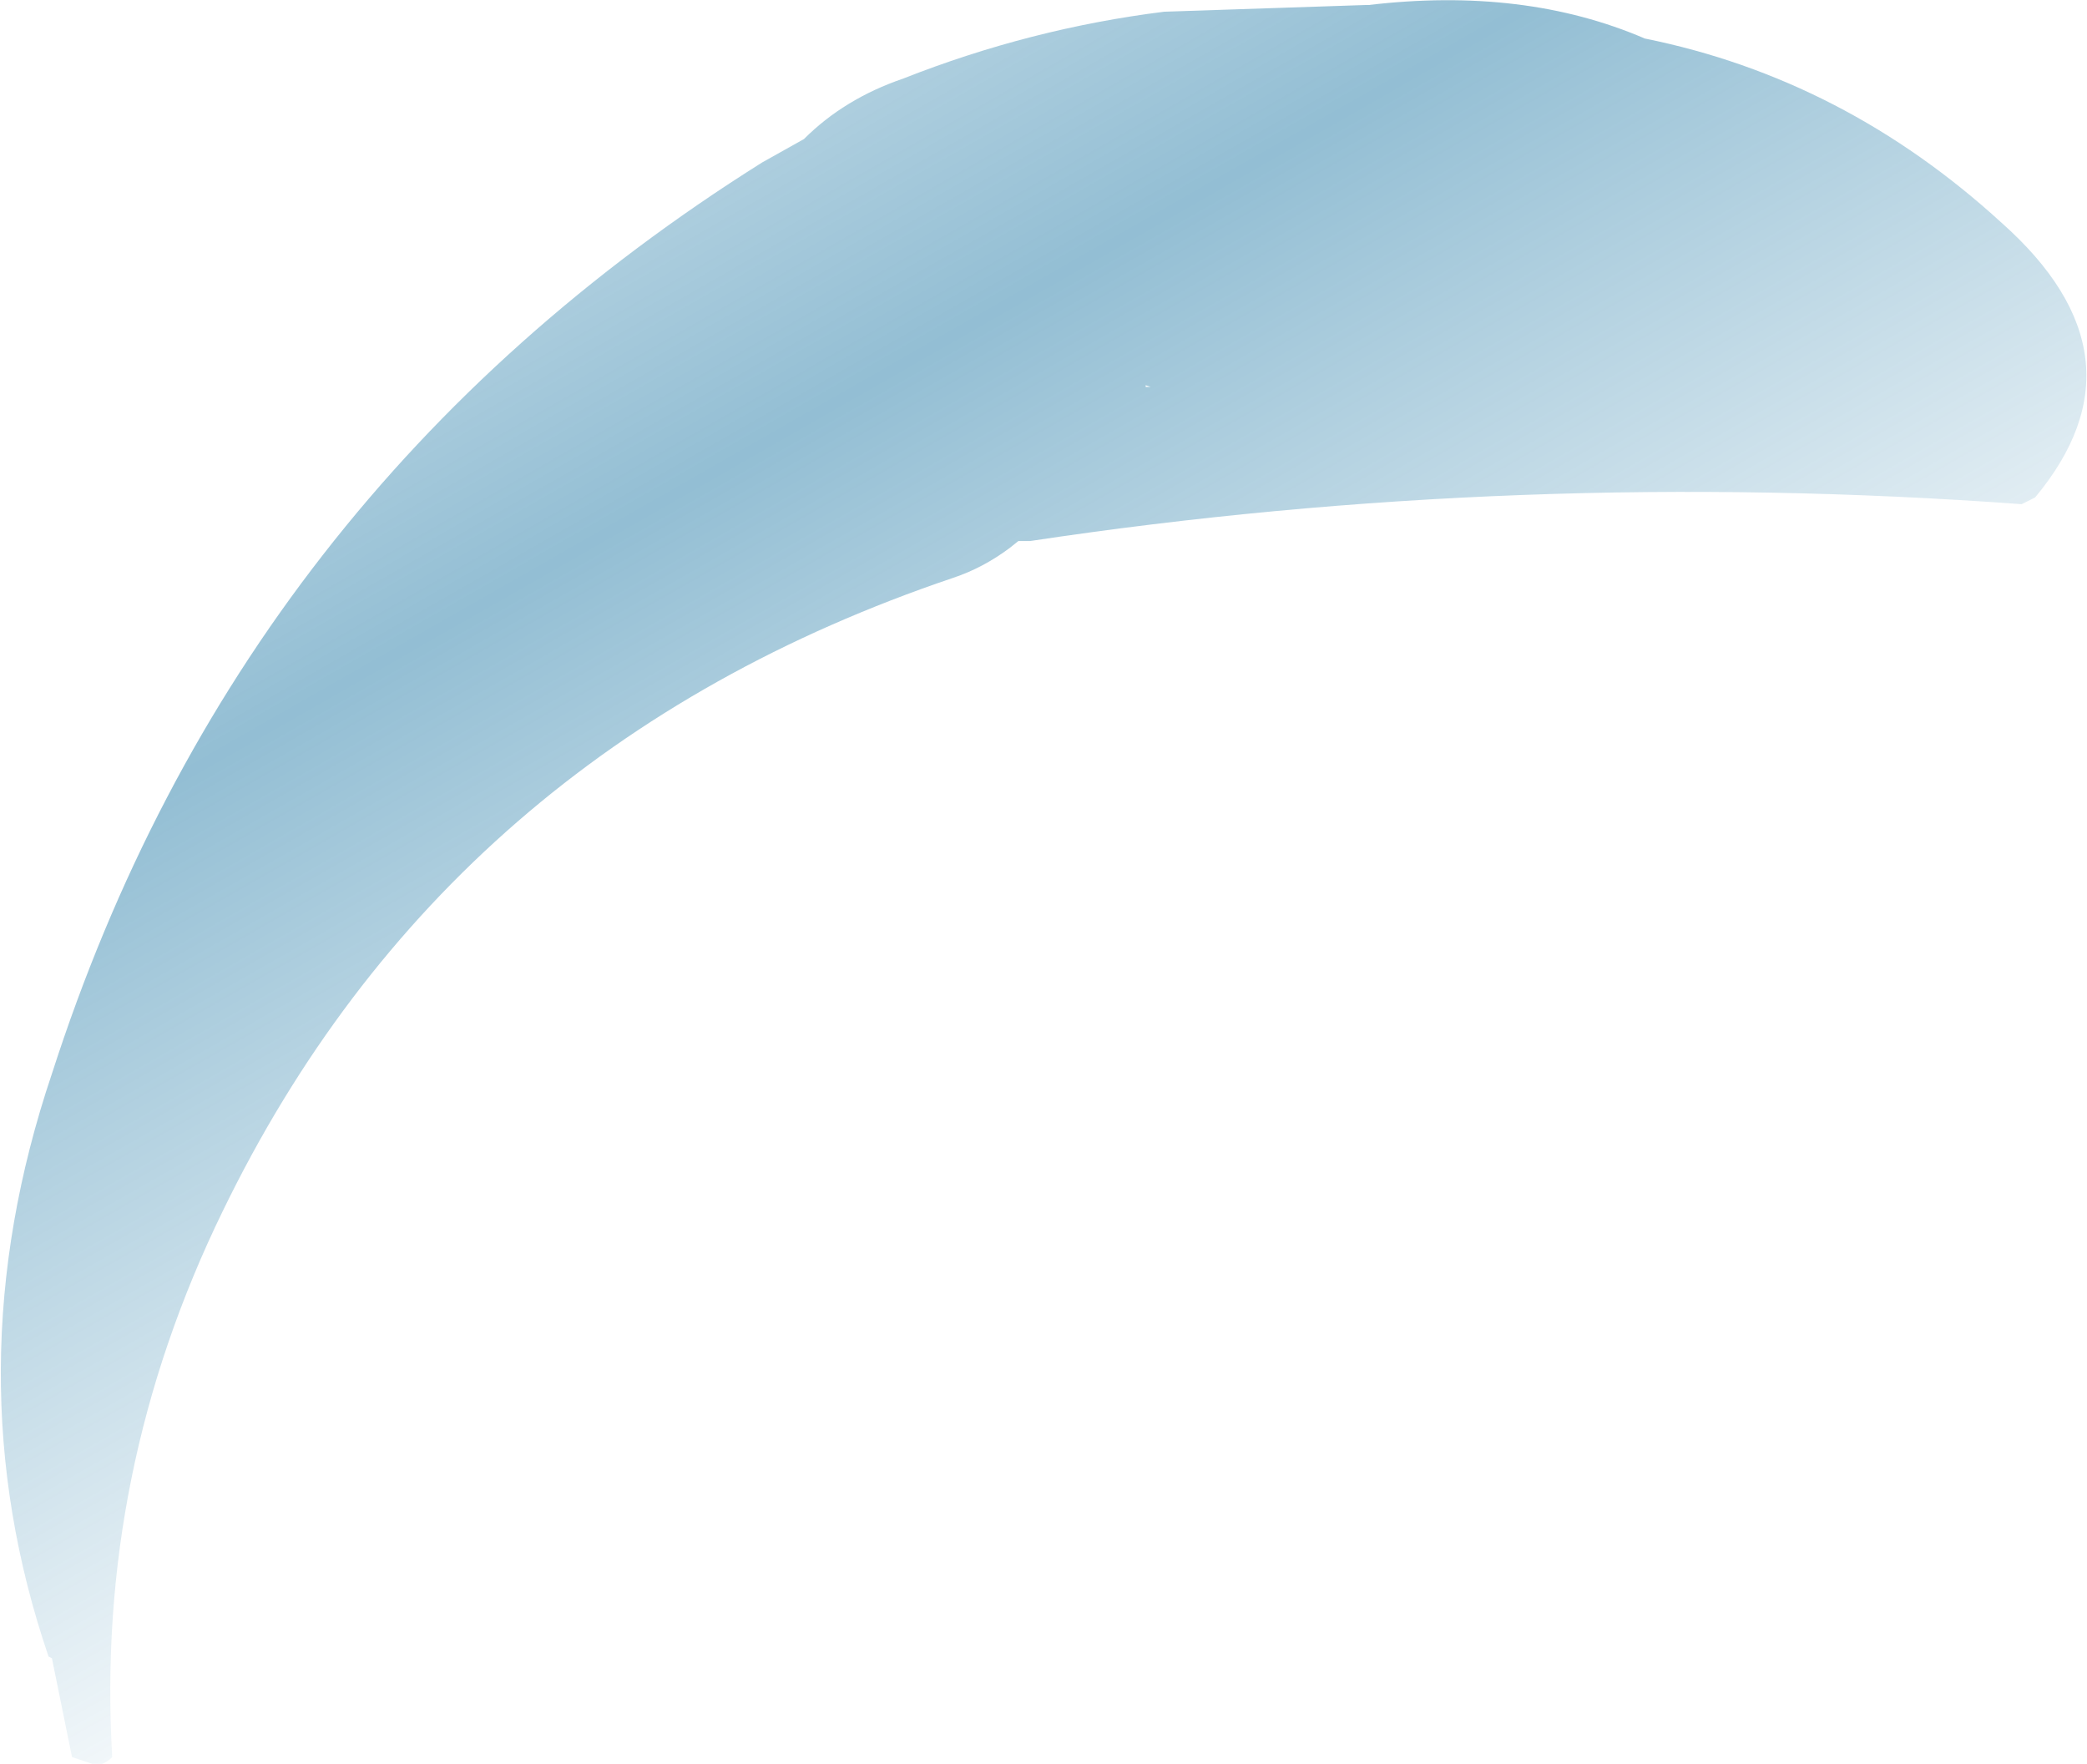
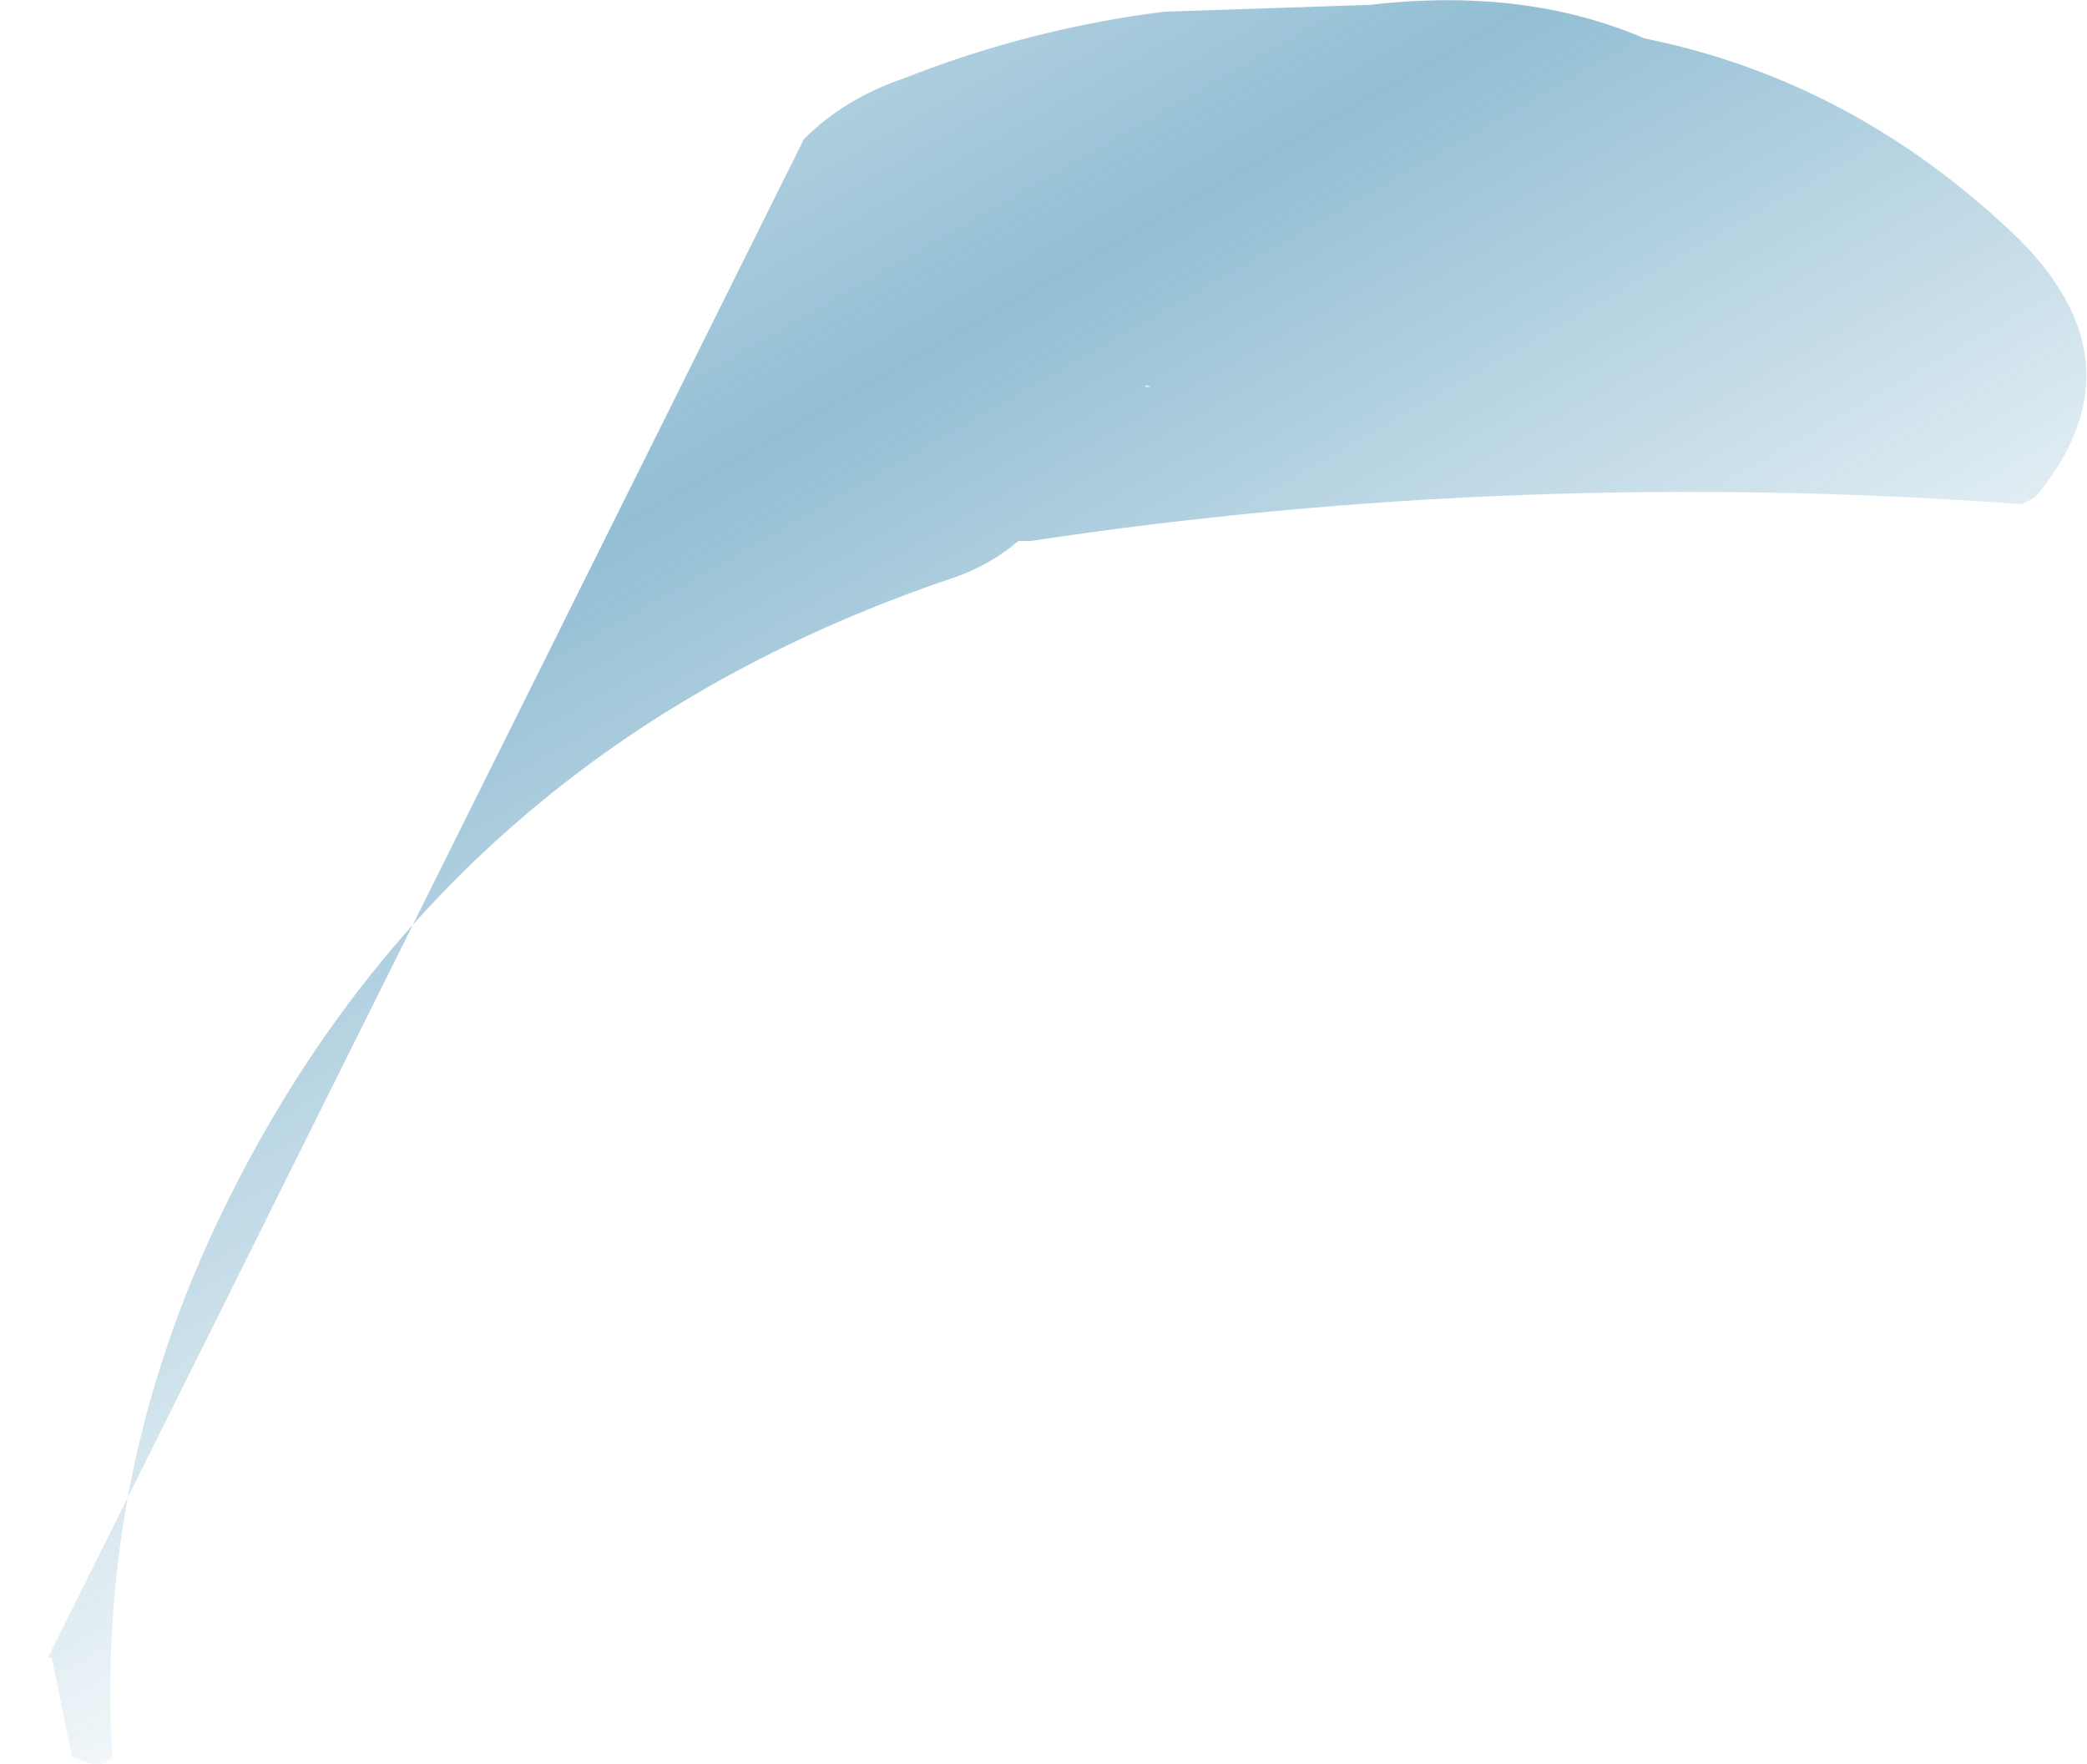
<svg xmlns="http://www.w3.org/2000/svg" height="52.65px" width="62.3px">
  <g transform="matrix(1.0, 0.0, 0.0, 1.0, 31.15, 26.35)">
-     <path d="M29.6 -11.5 L29.2 -11.3 Q14.2 -12.4 -0.4 -10.2 L-0.75 -10.2 -1.0 -10.0 Q-1.8 -9.4 -2.7 -9.1 -17.8 -4.0 -24.5 9.8 -28.3 17.6 -27.8 26.1 -28.1 26.4 -28.4 26.3 L-29.0 26.1 -29.6 23.15 -29.7 23.1 Q-32.6 14.6 -29.6 5.7 -24.0 -11.7 -8.4 -21.5 L-7.15 -22.2 Q-5.95 -23.4 -4.2 -24.0 -0.4 -25.5 3.6 -26.0 L9.6 -26.2 9.7 -26.2 Q14.35 -26.75 17.95 -25.2 23.9 -24.0 28.6 -19.7 33.1 -15.7 29.6 -11.5 M3.05 -14.85 L3.05 -14.8 3.2 -14.8 3.05 -14.85" fill="url(#gradient0)" fill-rule="evenodd" stroke="none" />
+     <path d="M29.6 -11.5 L29.2 -11.3 Q14.2 -12.4 -0.4 -10.2 L-0.75 -10.2 -1.0 -10.0 Q-1.8 -9.4 -2.7 -9.1 -17.8 -4.0 -24.5 9.8 -28.3 17.6 -27.8 26.1 -28.1 26.4 -28.4 26.3 L-29.0 26.1 -29.6 23.15 -29.7 23.1 L-7.15 -22.2 Q-5.95 -23.4 -4.2 -24.0 -0.4 -25.5 3.6 -26.0 L9.6 -26.2 9.7 -26.2 Q14.35 -26.75 17.95 -25.2 23.9 -24.0 28.6 -19.7 33.1 -15.7 29.6 -11.5 M3.05 -14.85 L3.05 -14.8 3.2 -14.8 3.05 -14.85" fill="url(#gradient0)" fill-rule="evenodd" stroke="none" />
  </g>
  <defs>
    <linearGradient gradientTransform="matrix(0.018, 0.031, -0.028, 0.016, -13.4, -11.7)" gradientUnits="userSpaceOnUse" id="gradient0" spreadMethod="pad" x1="-819.2" x2="819.2">
      <stop offset="0.0" stop-color="#006699" stop-opacity="0.0" />
      <stop offset="0.522" stop-color="#006699" stop-opacity="0.424" />
      <stop offset="1.0" stop-color="#006699" stop-opacity="0.0" />
    </linearGradient>
  </defs>
</svg>